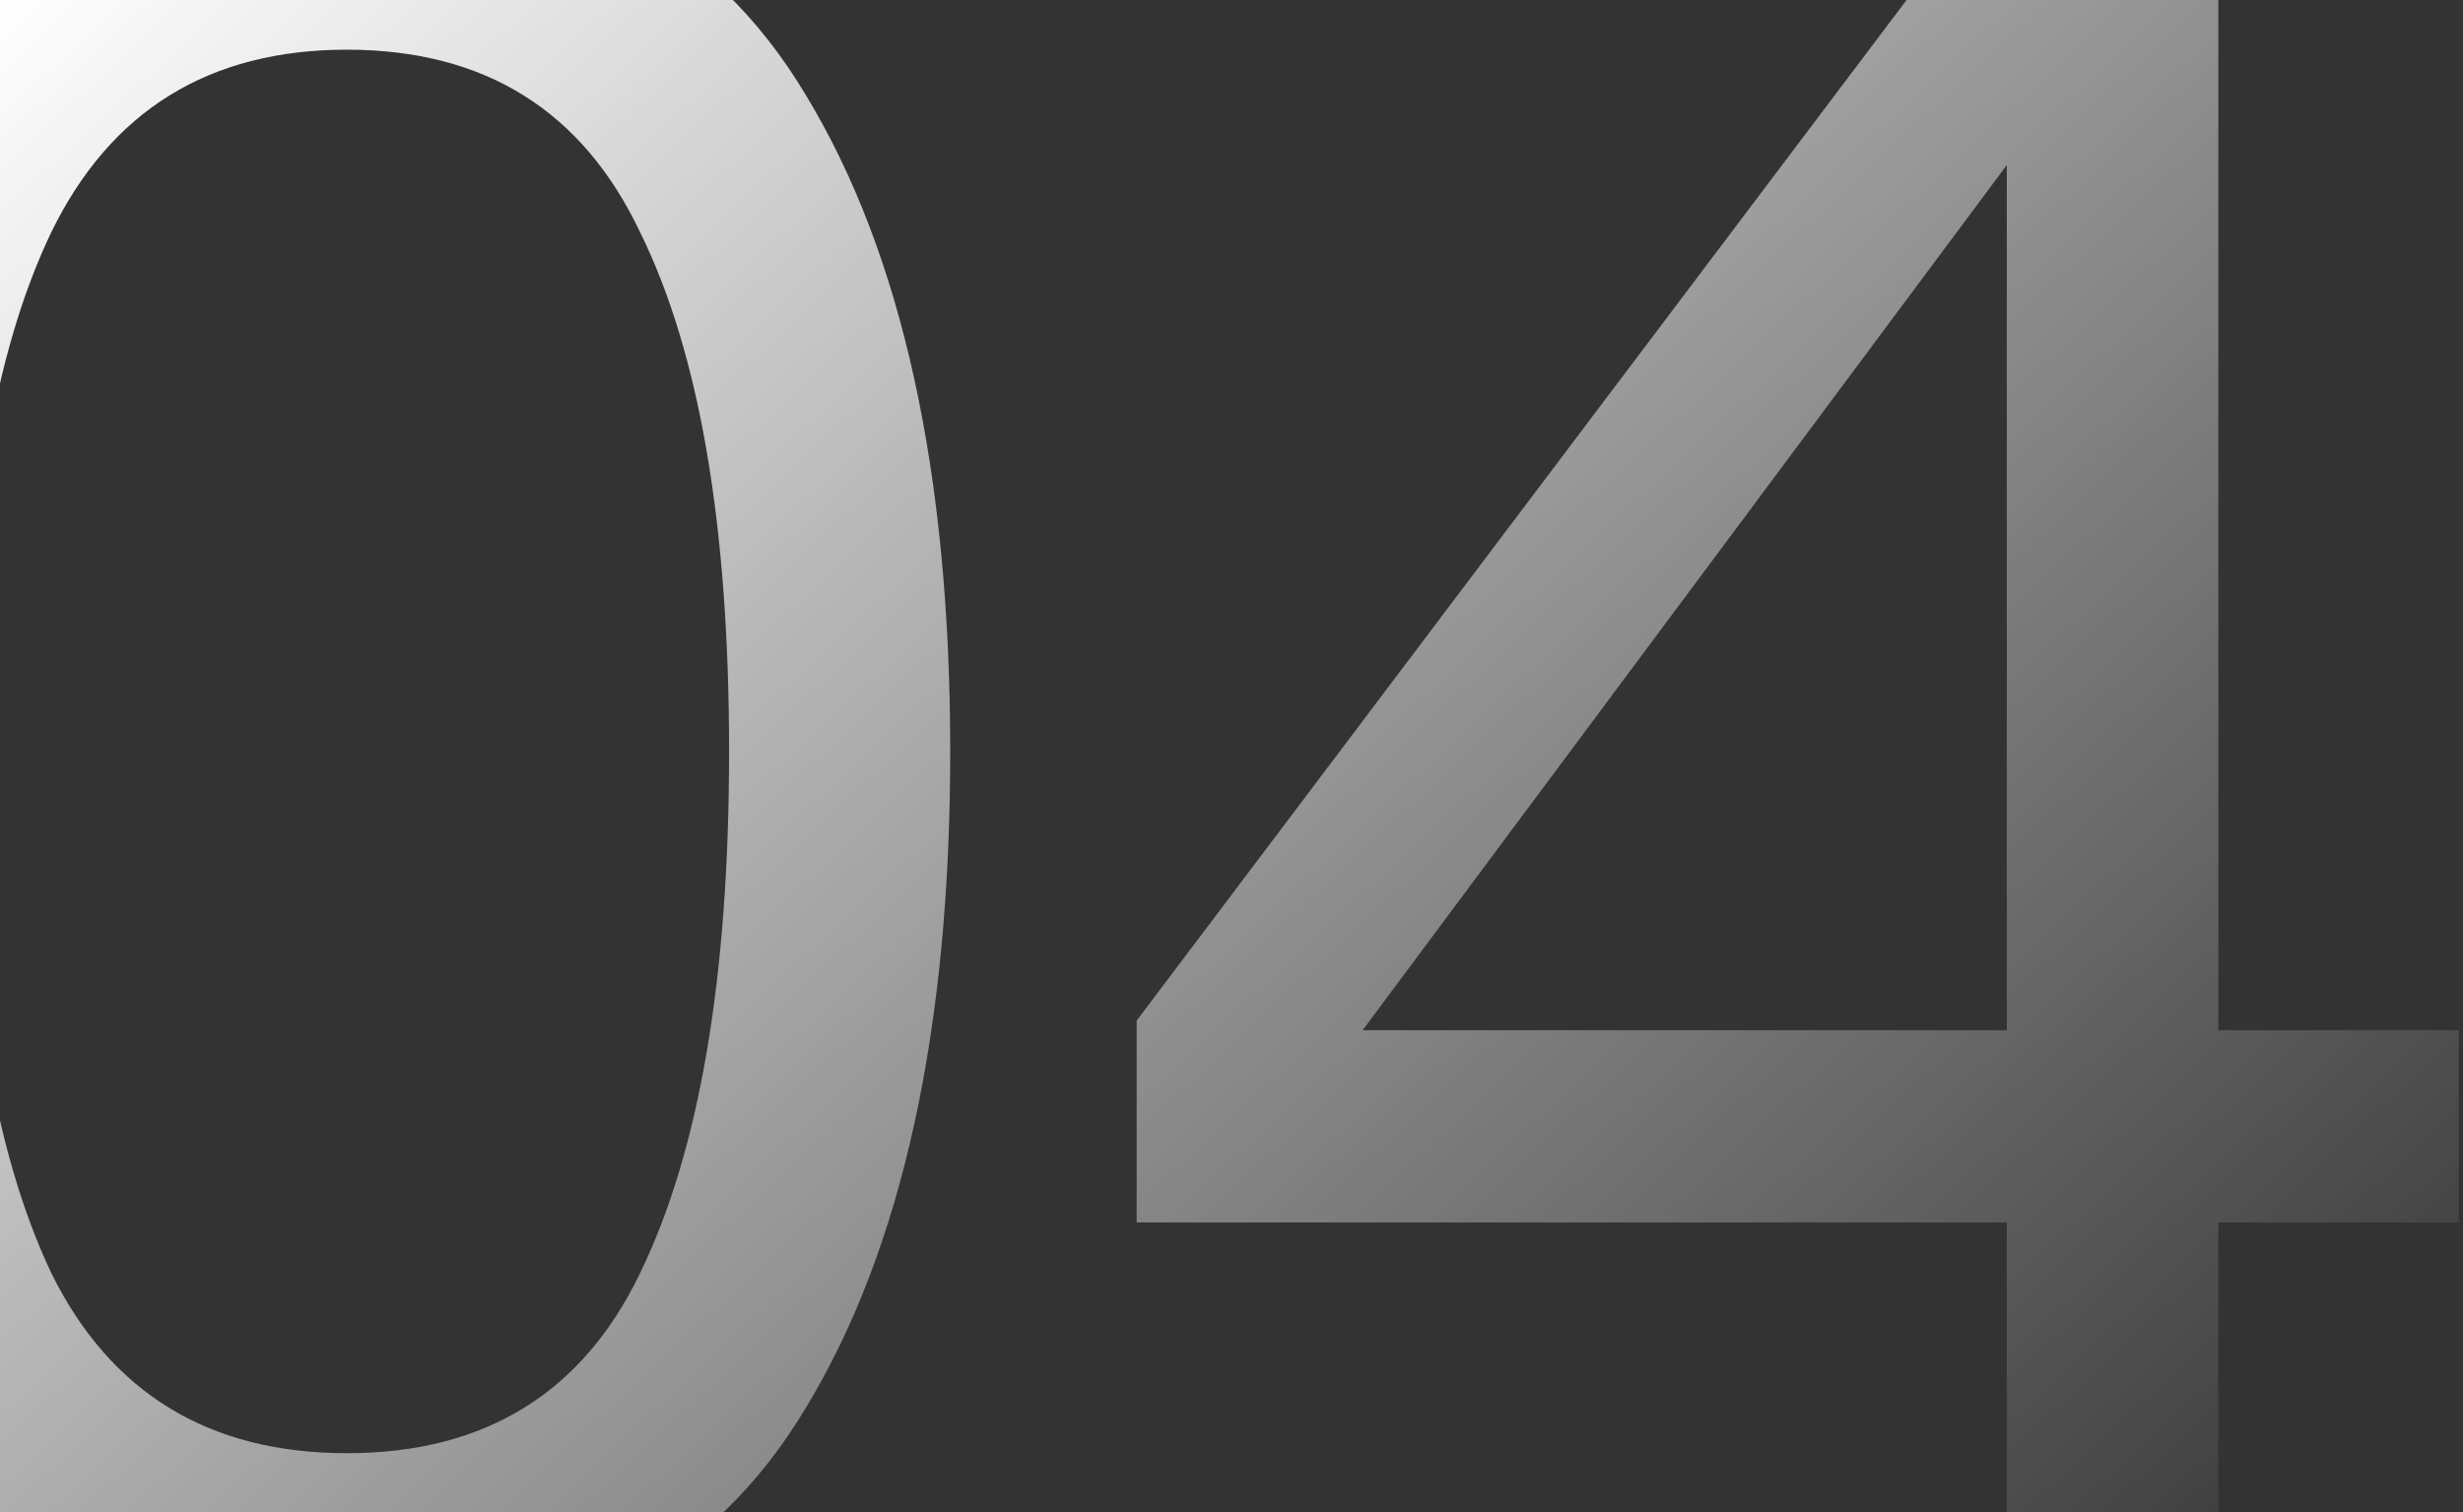
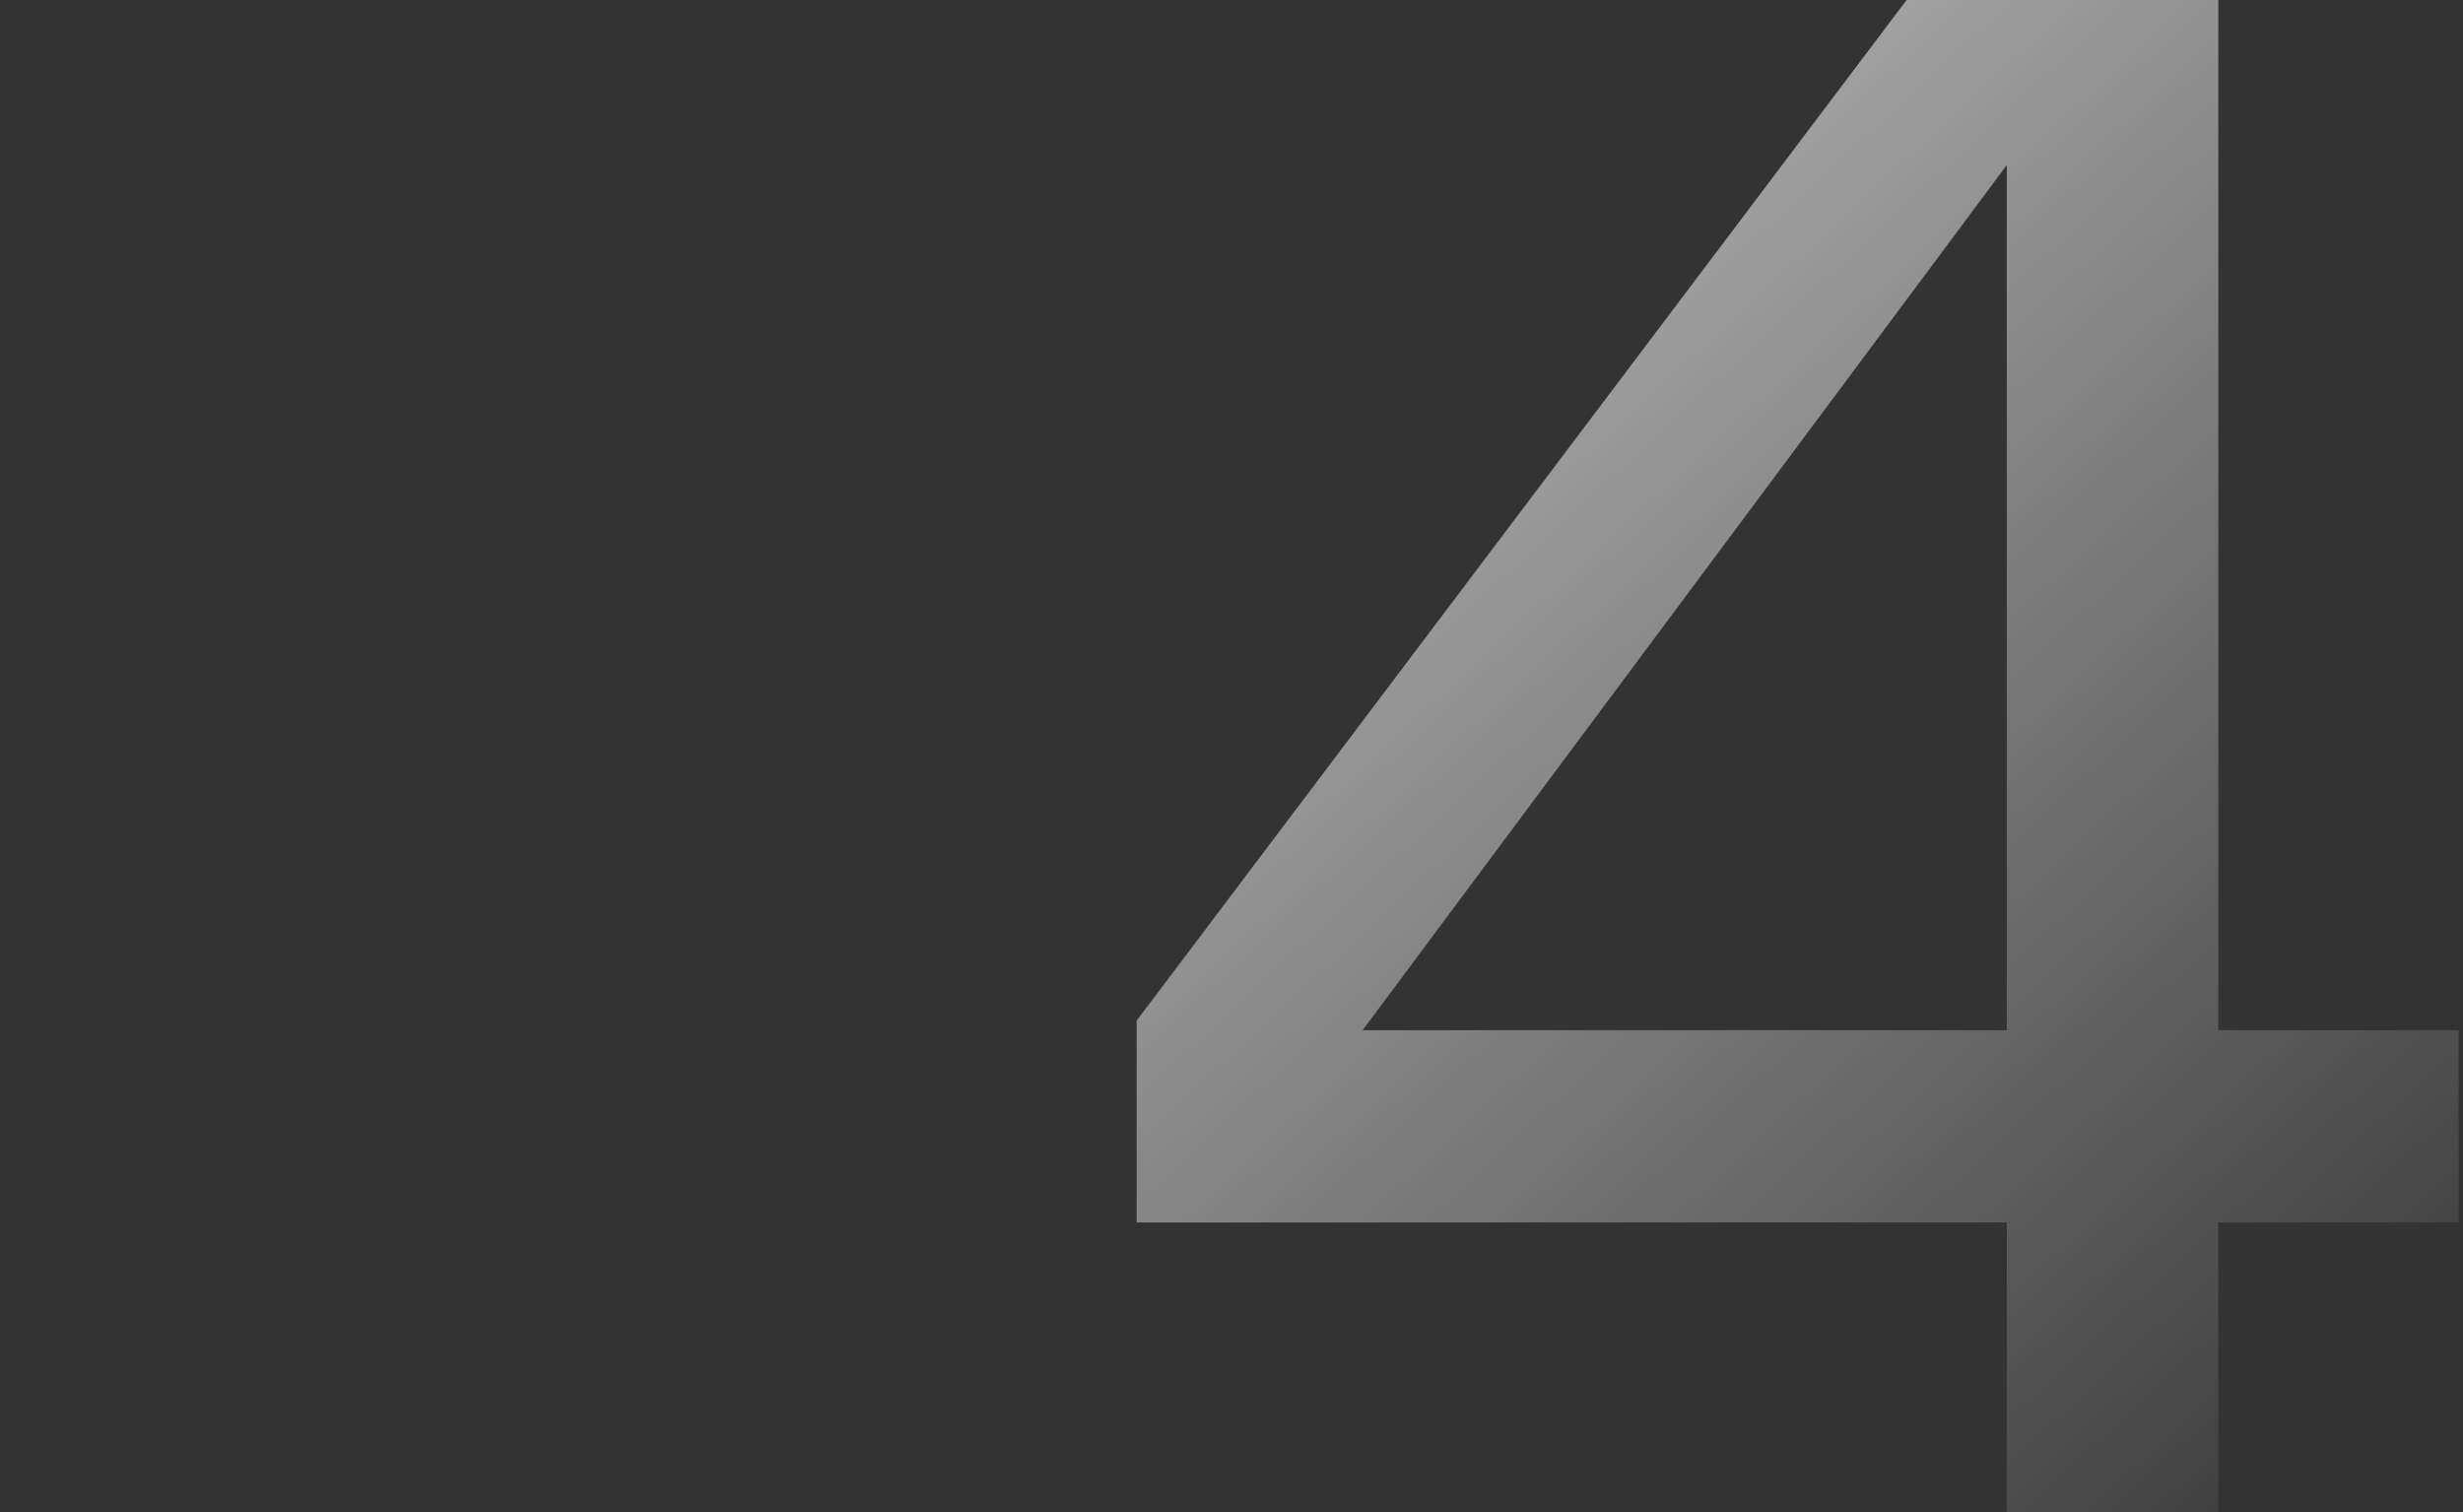
<svg xmlns="http://www.w3.org/2000/svg" width="412" height="253" viewBox="0 0 412 253" fill="none">
  <rect x="0" y="0" width="412" height="253" fill="#333333" stroke="none" />
  <g id="04 LAKO">
-     <path d="M58.027 275.296C22.643 275.296 -3.09 262.027 -19.173 235.49C-34.988 208.953 -42.896 172.363 -42.896 125.722C-42.896 79.08 -34.988 42.49 -19.173 15.953C-3.09 -10.584 22.643 -23.853 58.027 -23.853C93.41 -23.853 119.009 -10.584 134.824 15.953C150.908 42.49 158.949 79.08 158.949 125.722C158.949 172.363 150.908 208.953 134.824 235.49C119.009 262.027 93.41 275.296 58.027 275.296ZM-5.904 125.722C-5.904 163.517 -1.079 192.601 8.571 212.973C18.489 233.078 34.974 243.13 58.027 243.13C81.079 243.13 97.431 233.078 107.081 212.973C116.999 192.601 121.958 163.517 121.958 125.722C121.958 87.926 116.999 58.976 107.081 38.872C97.431 18.5 81.079 8.313 58.027 8.313C34.974 8.313 18.489 18.5 8.571 38.872C-1.079 58.976 -5.904 87.926 -5.904 125.722Z" fill="url(#paint0_linear_130_849)" />
    <path d="M190.136 170.755L333.277 -19.028H371.073V172.363H411.281V204.53H371.073V270.471H335.69V204.53H190.136V170.755ZM335.69 172.363V27.613L227.932 172.363H335.69Z" fill="url(#paint1_linear_130_849)" />
  </g>
  <defs>
    <linearGradient id="paint0_linear_130_849" x1="6.354" y1="-7" x2="326.467" y2="338.334" gradientUnits="userSpaceOnUse">
      <stop stop-color="white" />
      <stop offset="1" stop-color="white" stop-opacity="0" />
    </linearGradient>
    <linearGradient id="paint1_linear_130_849" x1="6.354" y1="-7" x2="326.467" y2="338.334" gradientUnits="userSpaceOnUse">
      <stop stop-color="white" />
      <stop offset="1" stop-color="white" stop-opacity="0" />
    </linearGradient>
  </defs>
</svg>